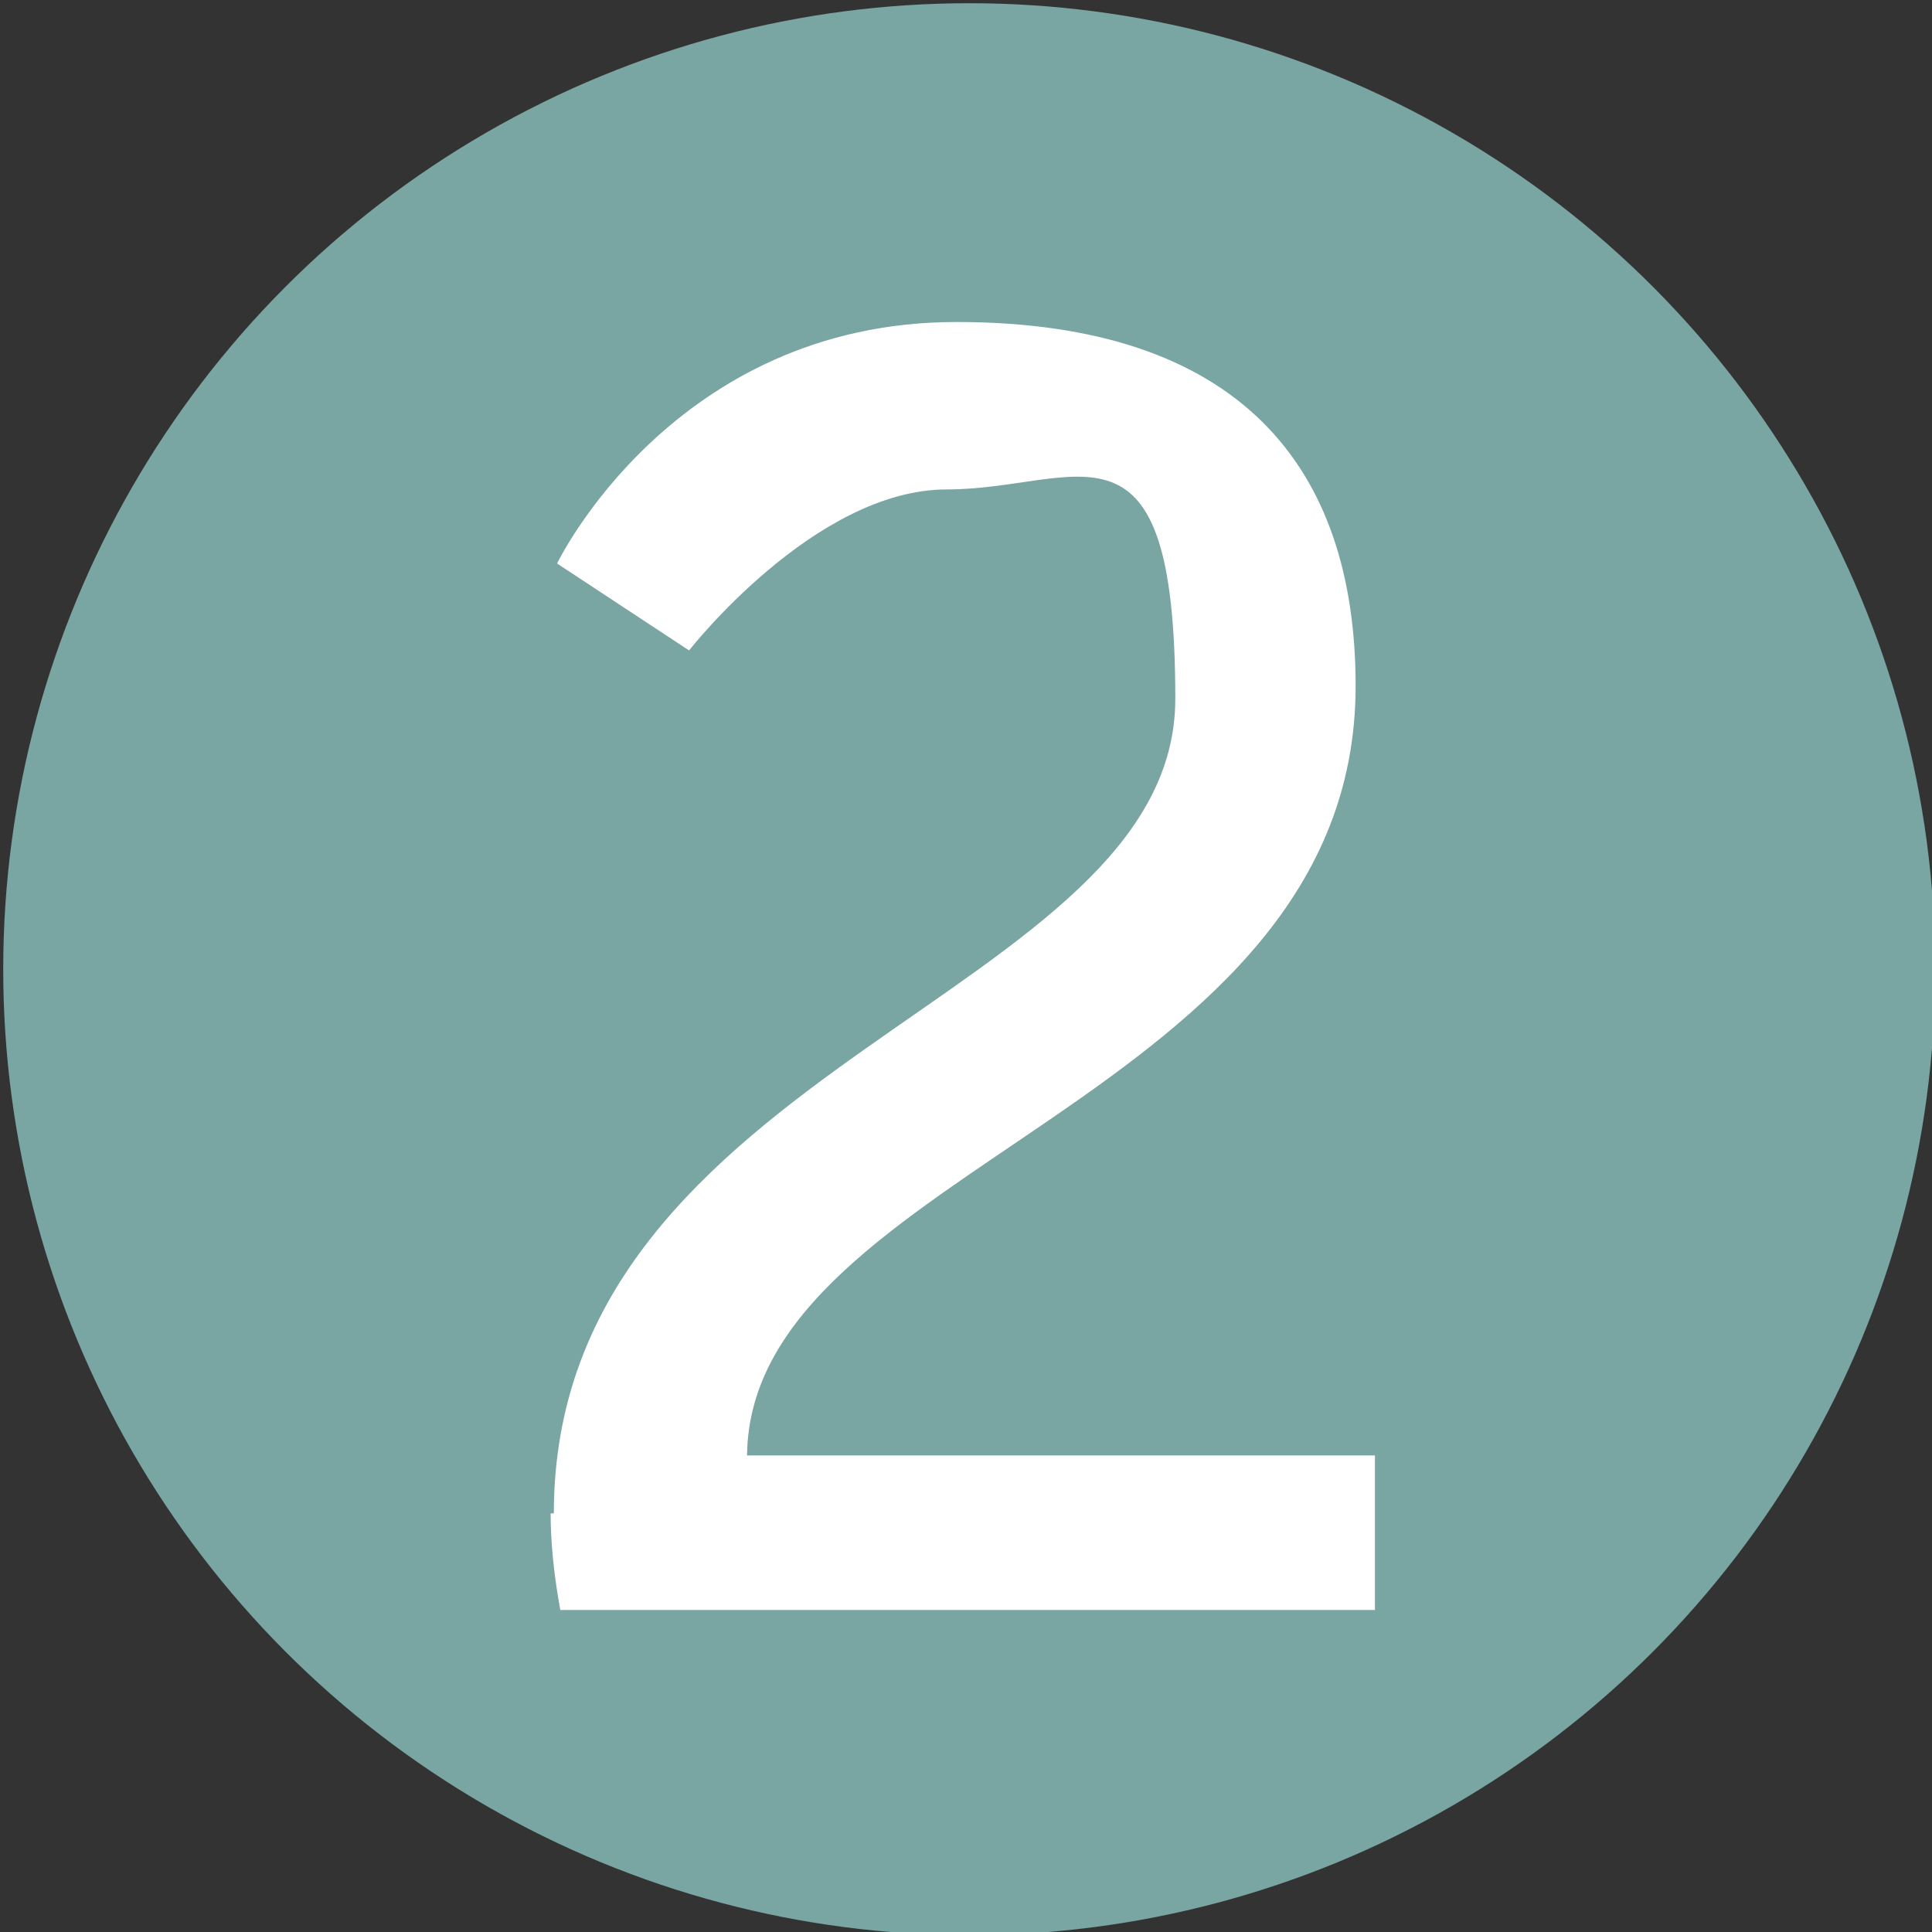
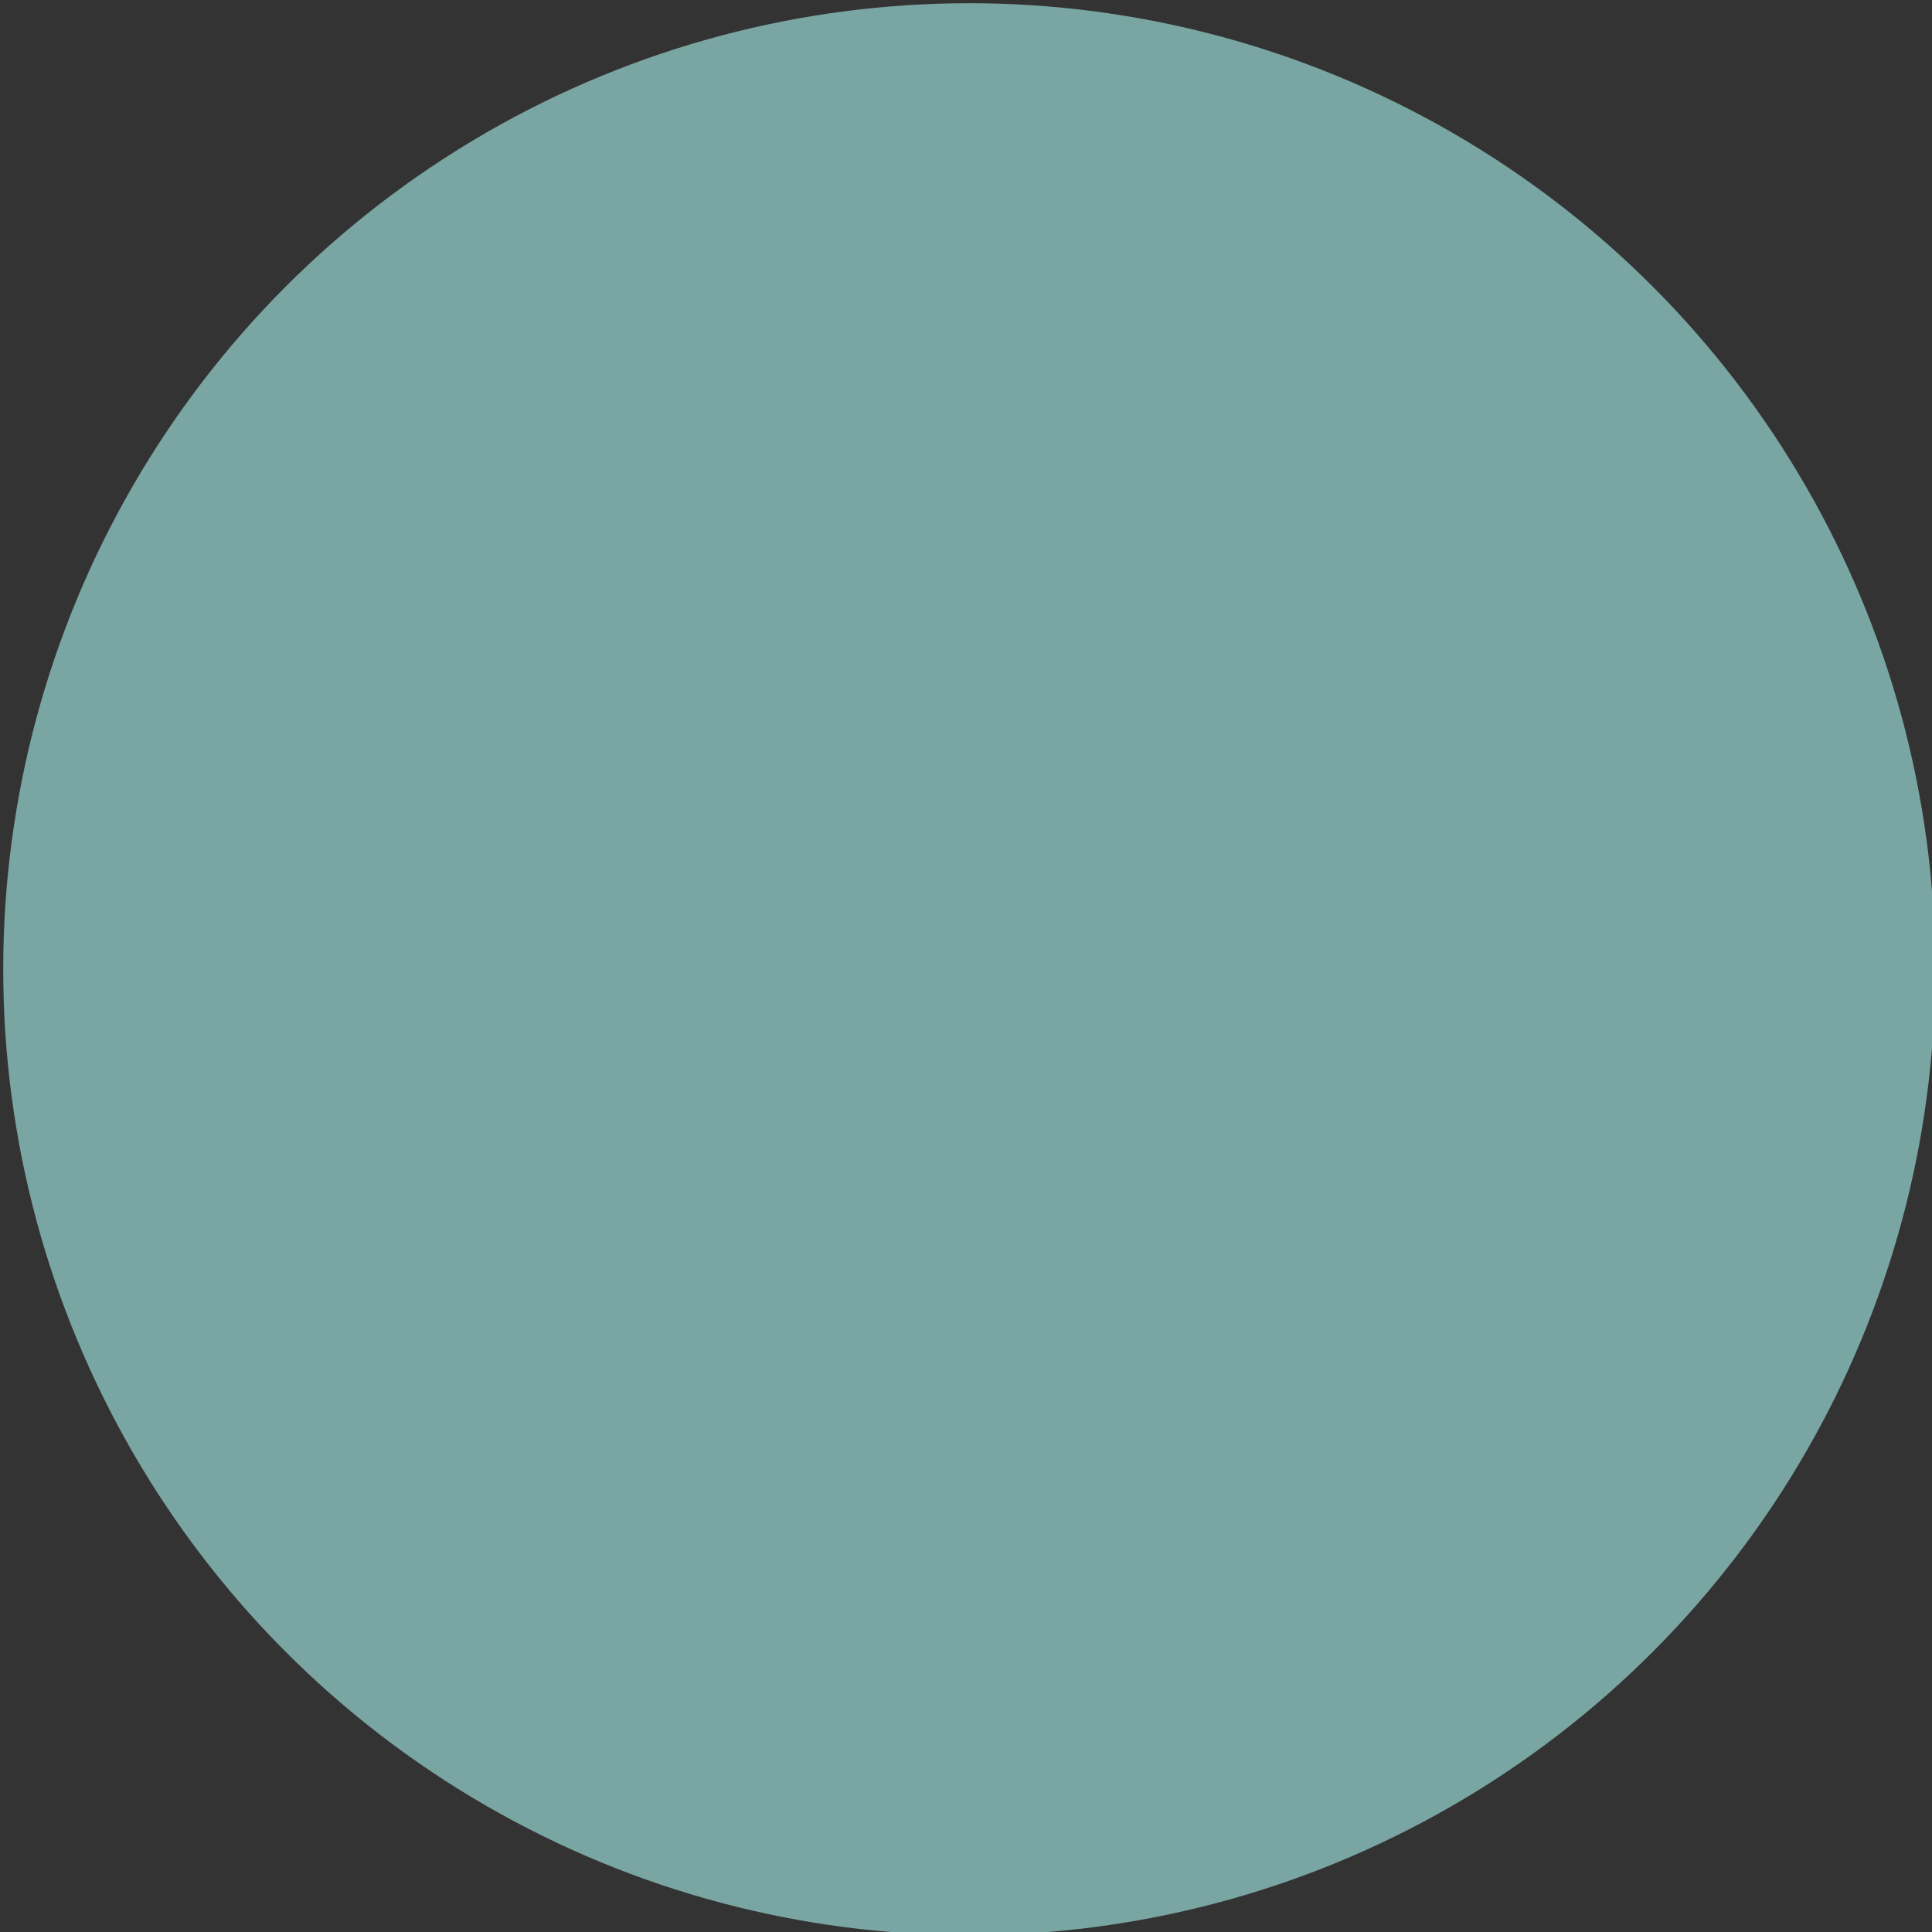
<svg xmlns="http://www.w3.org/2000/svg" id="Calque_1" viewBox="0 0 60 60">
  <rect x="0" y="0" width="60" height="60" fill="#333333" stroke="none" />
  <circle cx="30.1" cy="30.1" r="30" style="fill:#79a5a2;" />
-   <path d="m17.2,47c0-14,19.3-16,19.3-25.3s-3-6.5-7.1-6.5-8,5-8,5l-4.1-2.7s3.6-7.5,12.4-7.5,12.4,4.5,12.4,11.3c0,12.9-18.8,14.9-18.9,23.9h19.5v4.8h-25.3c-.2-1.1-.3-2.1-.3-3Z" style="fill:#fff;" />
</svg>